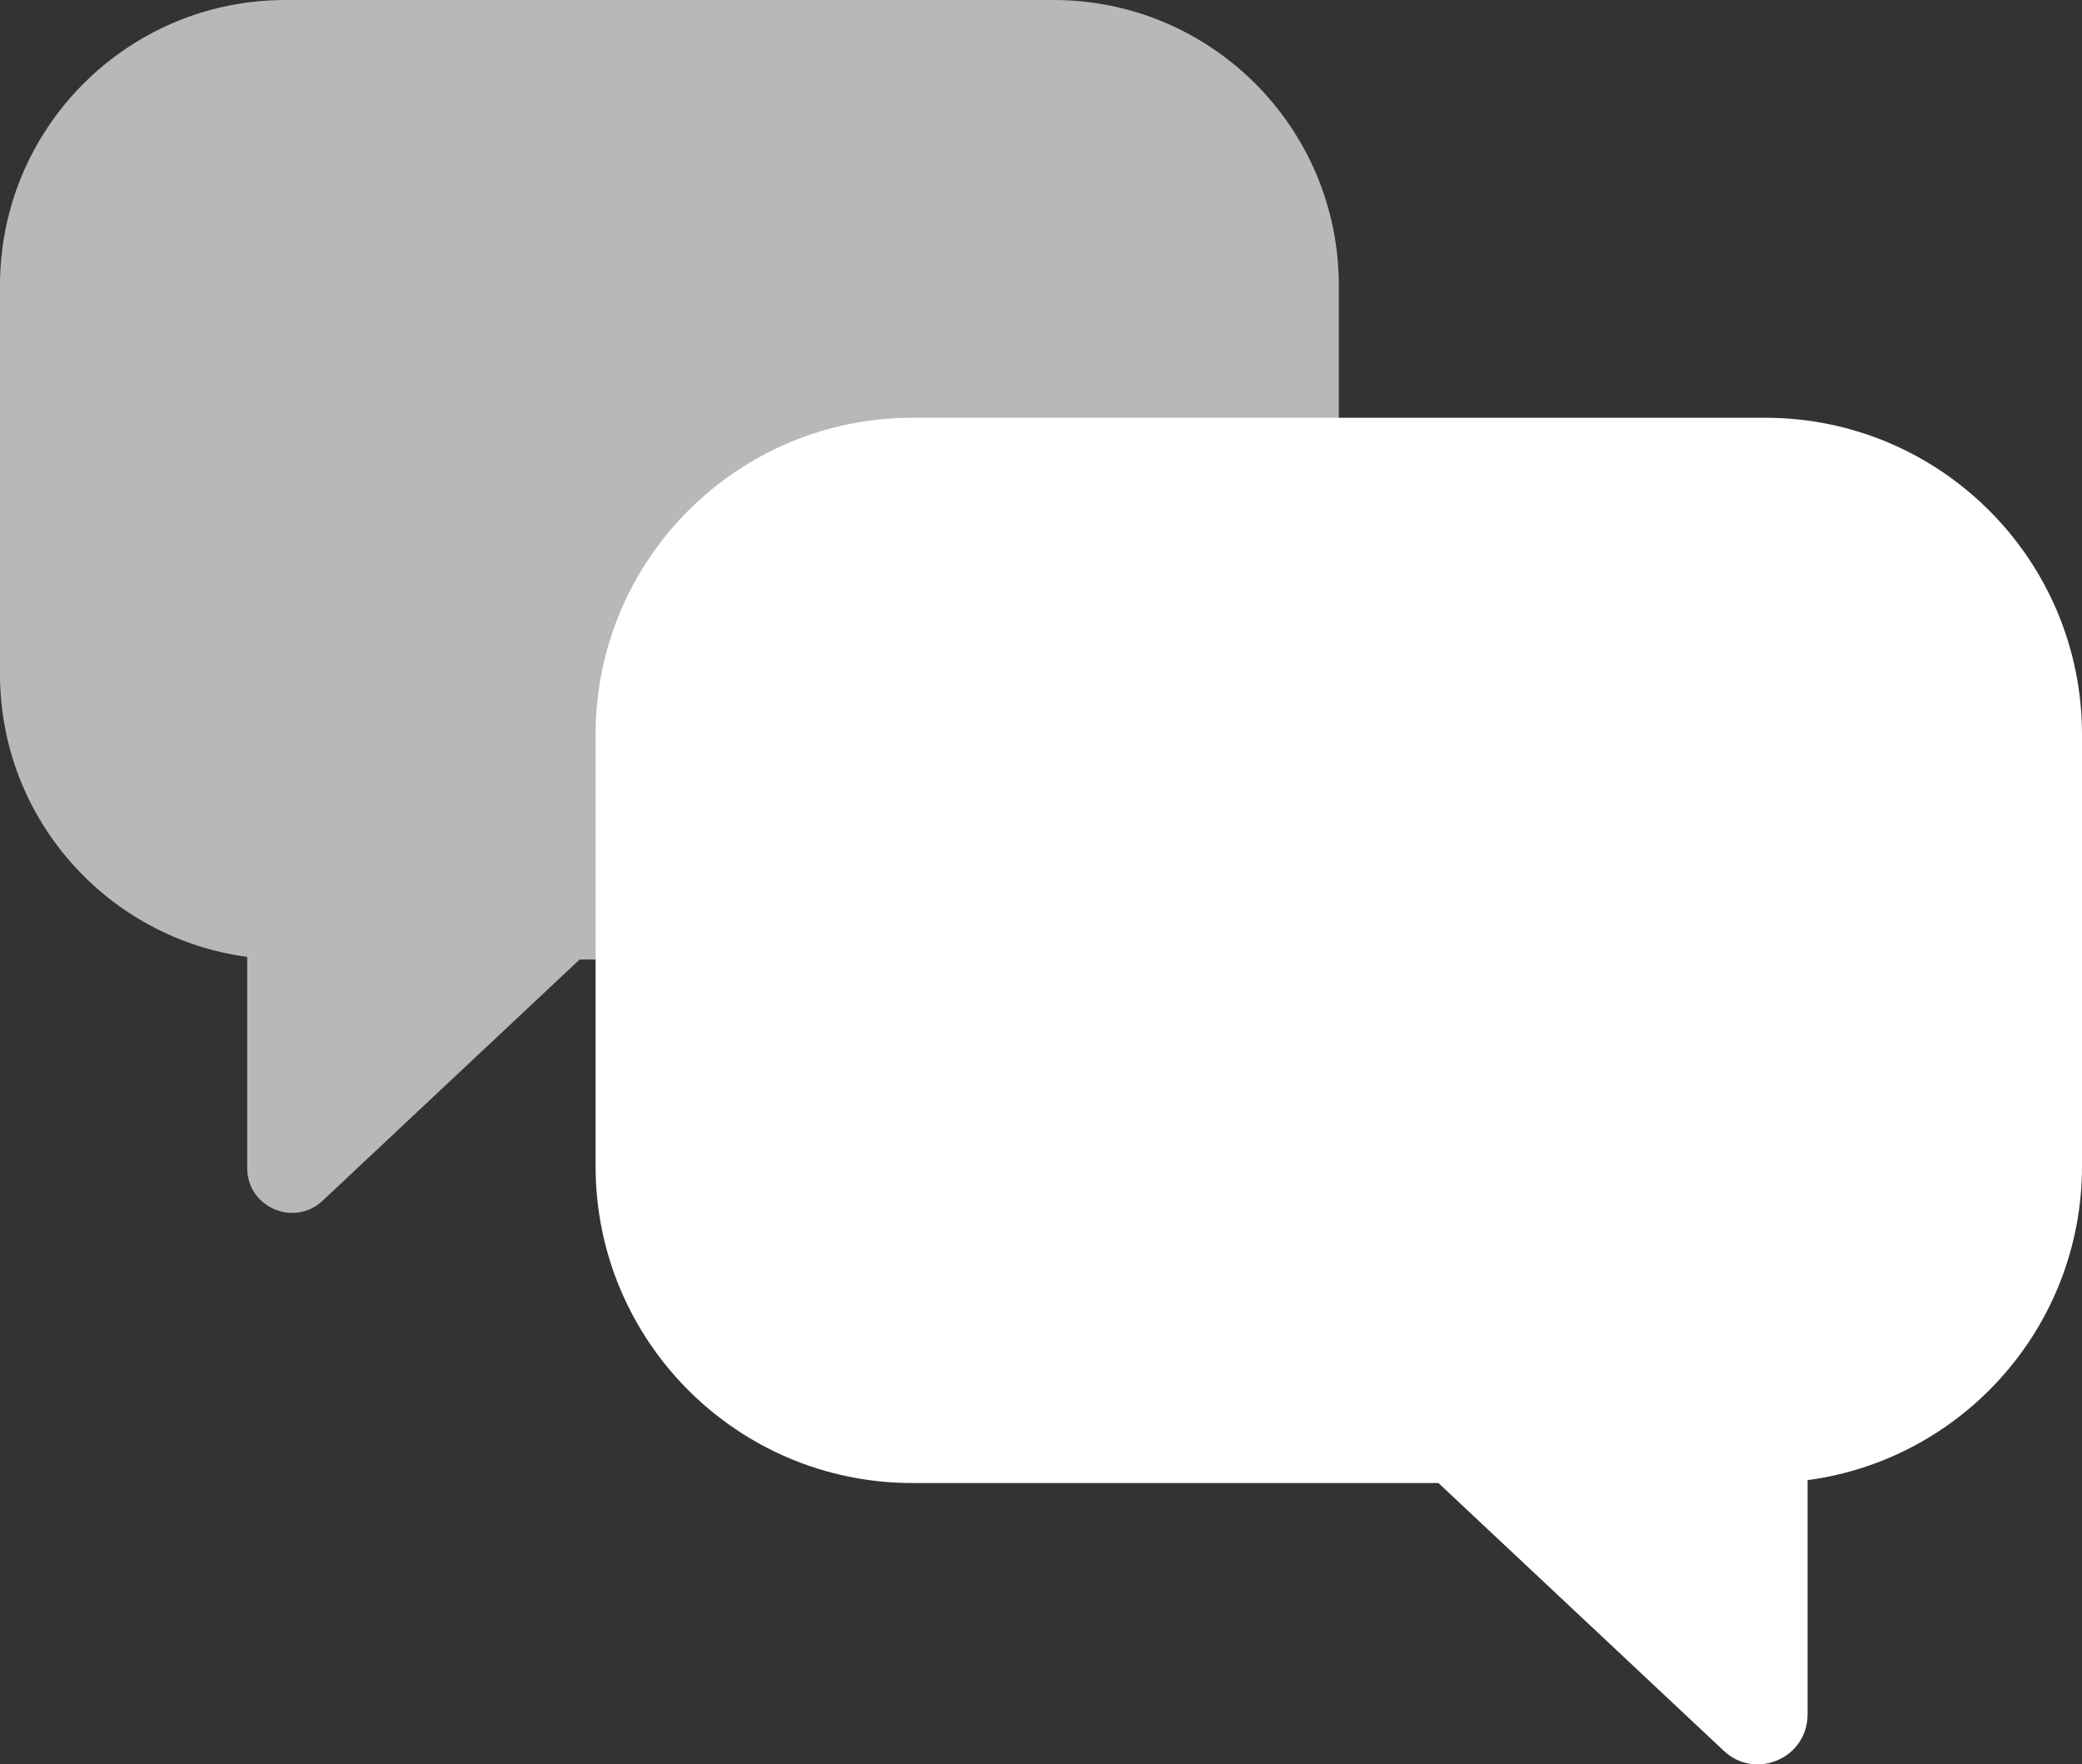
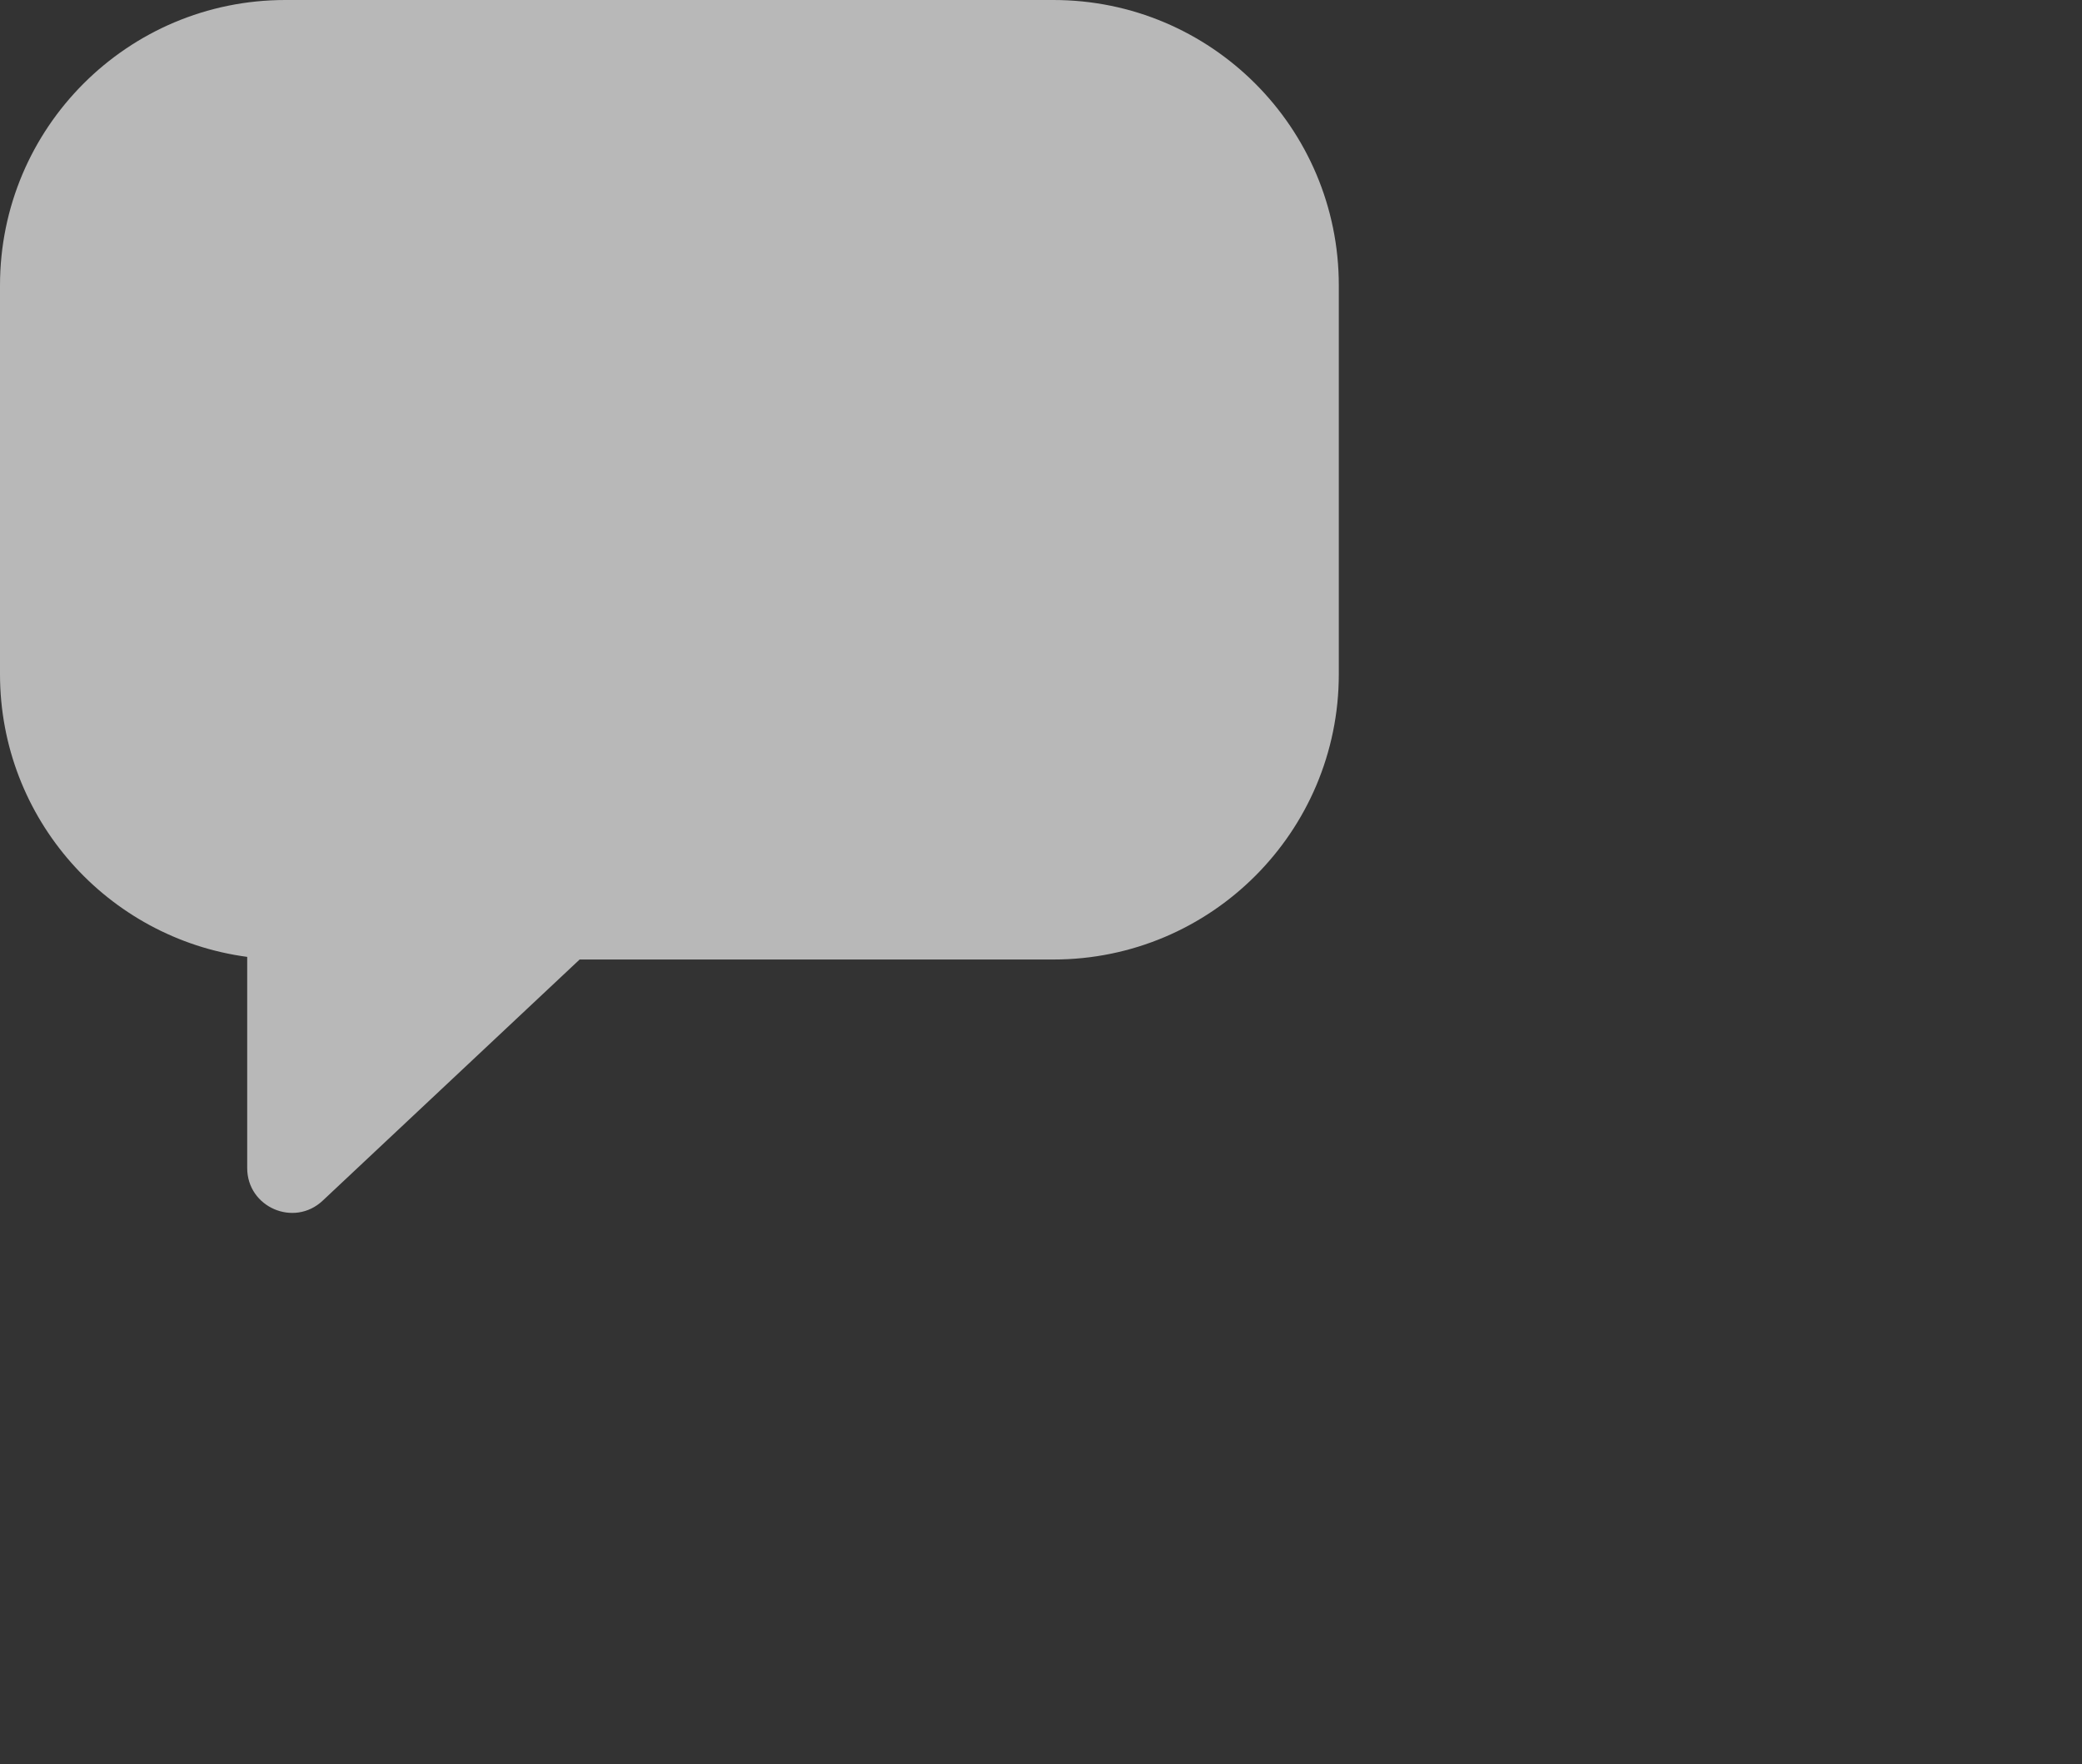
<svg xmlns="http://www.w3.org/2000/svg" version="1.1" id="Layer_1" x="0px" y="0px" width="109.256px" height="92.582px" viewBox="0 0 109.256 92.582" enable-background="new 0 0 109.256 92.582" xml:space="preserve">
  <rect x="0" y="0" width="109.256" height="92.582" fill="#333333" stroke="none" />
  <path opacity="0.651" fill="#FFFFFF" d="M14.972,0h40.311c8.269,0,14.973,6.703,14.973,14.973v20.402  c0,8.27-6.704,14.973-14.973,14.973H30.417L16.931,63.004c-1.501,1.408-3.959,0.344-3.959-1.715V50.21  C5.649,49.231,0,42.965,0,35.375V14.973C0,6.703,6.703,0,14.972,0z" />
-   <path fill="#FFFFFF" d="M92.633,21.921H47.878c-9.181,0-16.624,7.442-16.624,16.623v22.651c0,9.182,7.443,16.624,16.624,16.624  h27.607L90.459,91.87c1.666,1.563,4.396,0.382,4.396-1.903v-12.3c8.13-1.086,14.401-8.044,14.401-16.472V38.544  C109.256,29.363,101.814,21.921,92.633,21.921z" />
</svg>